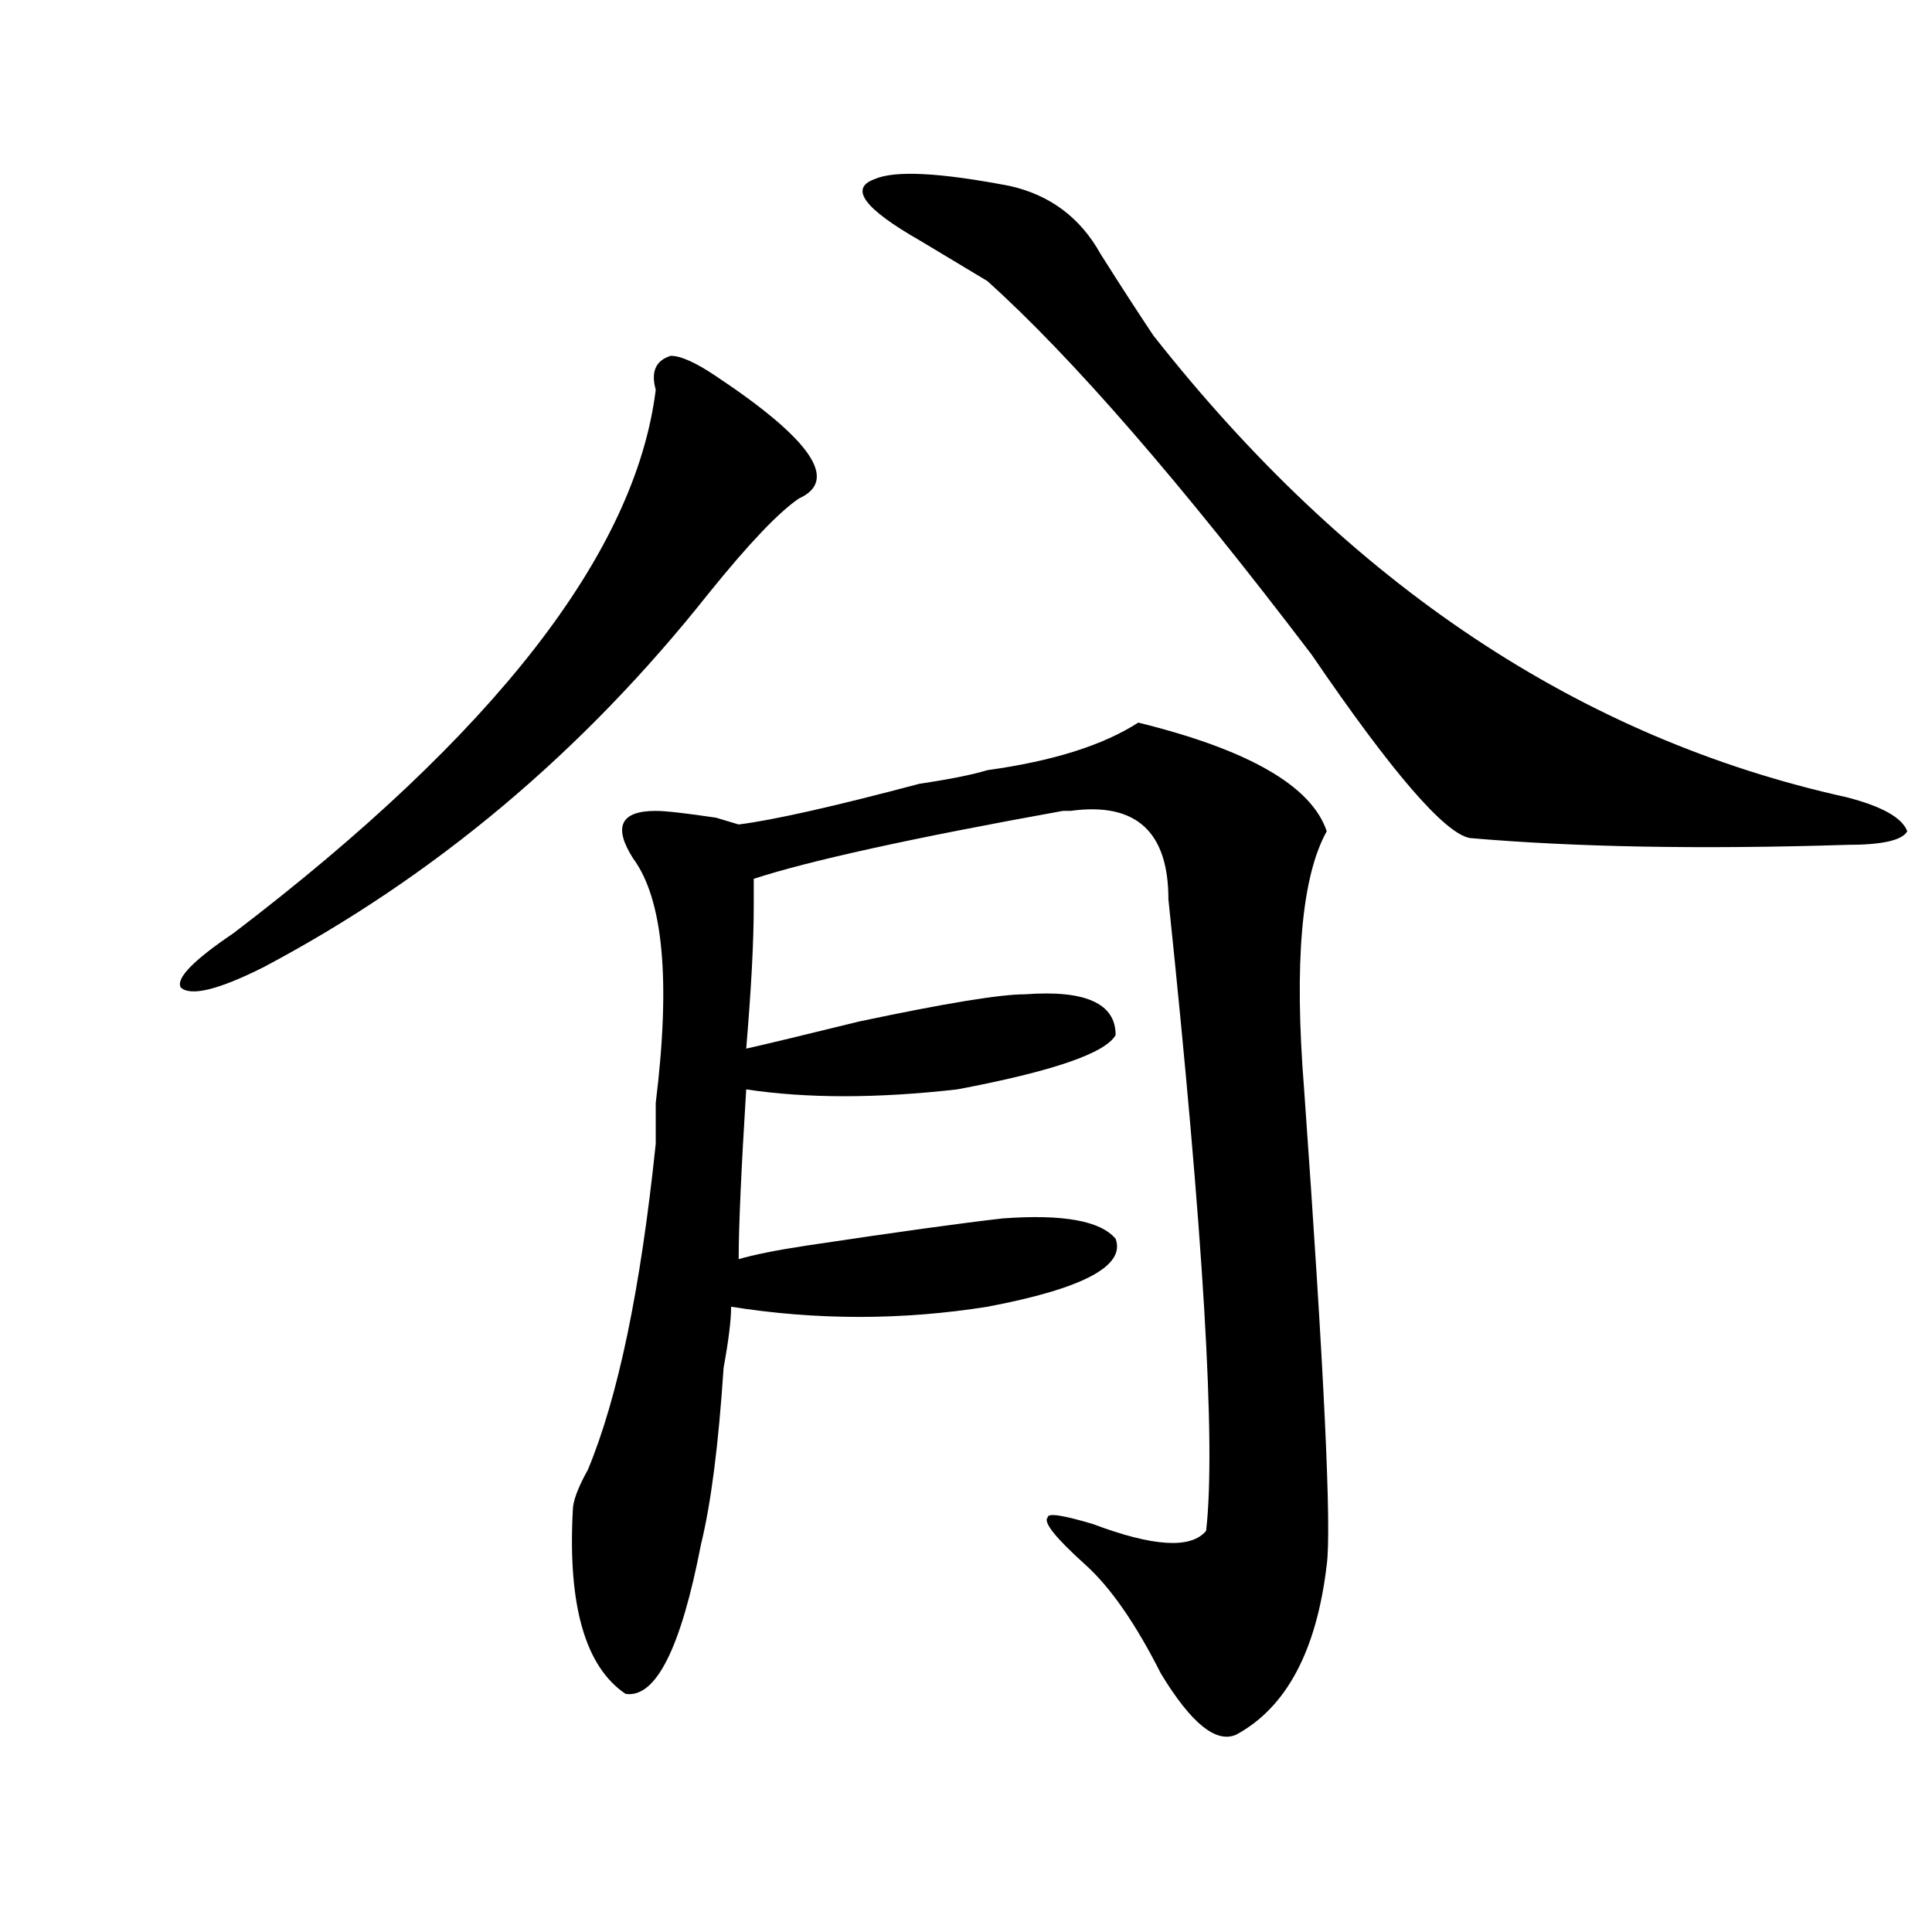
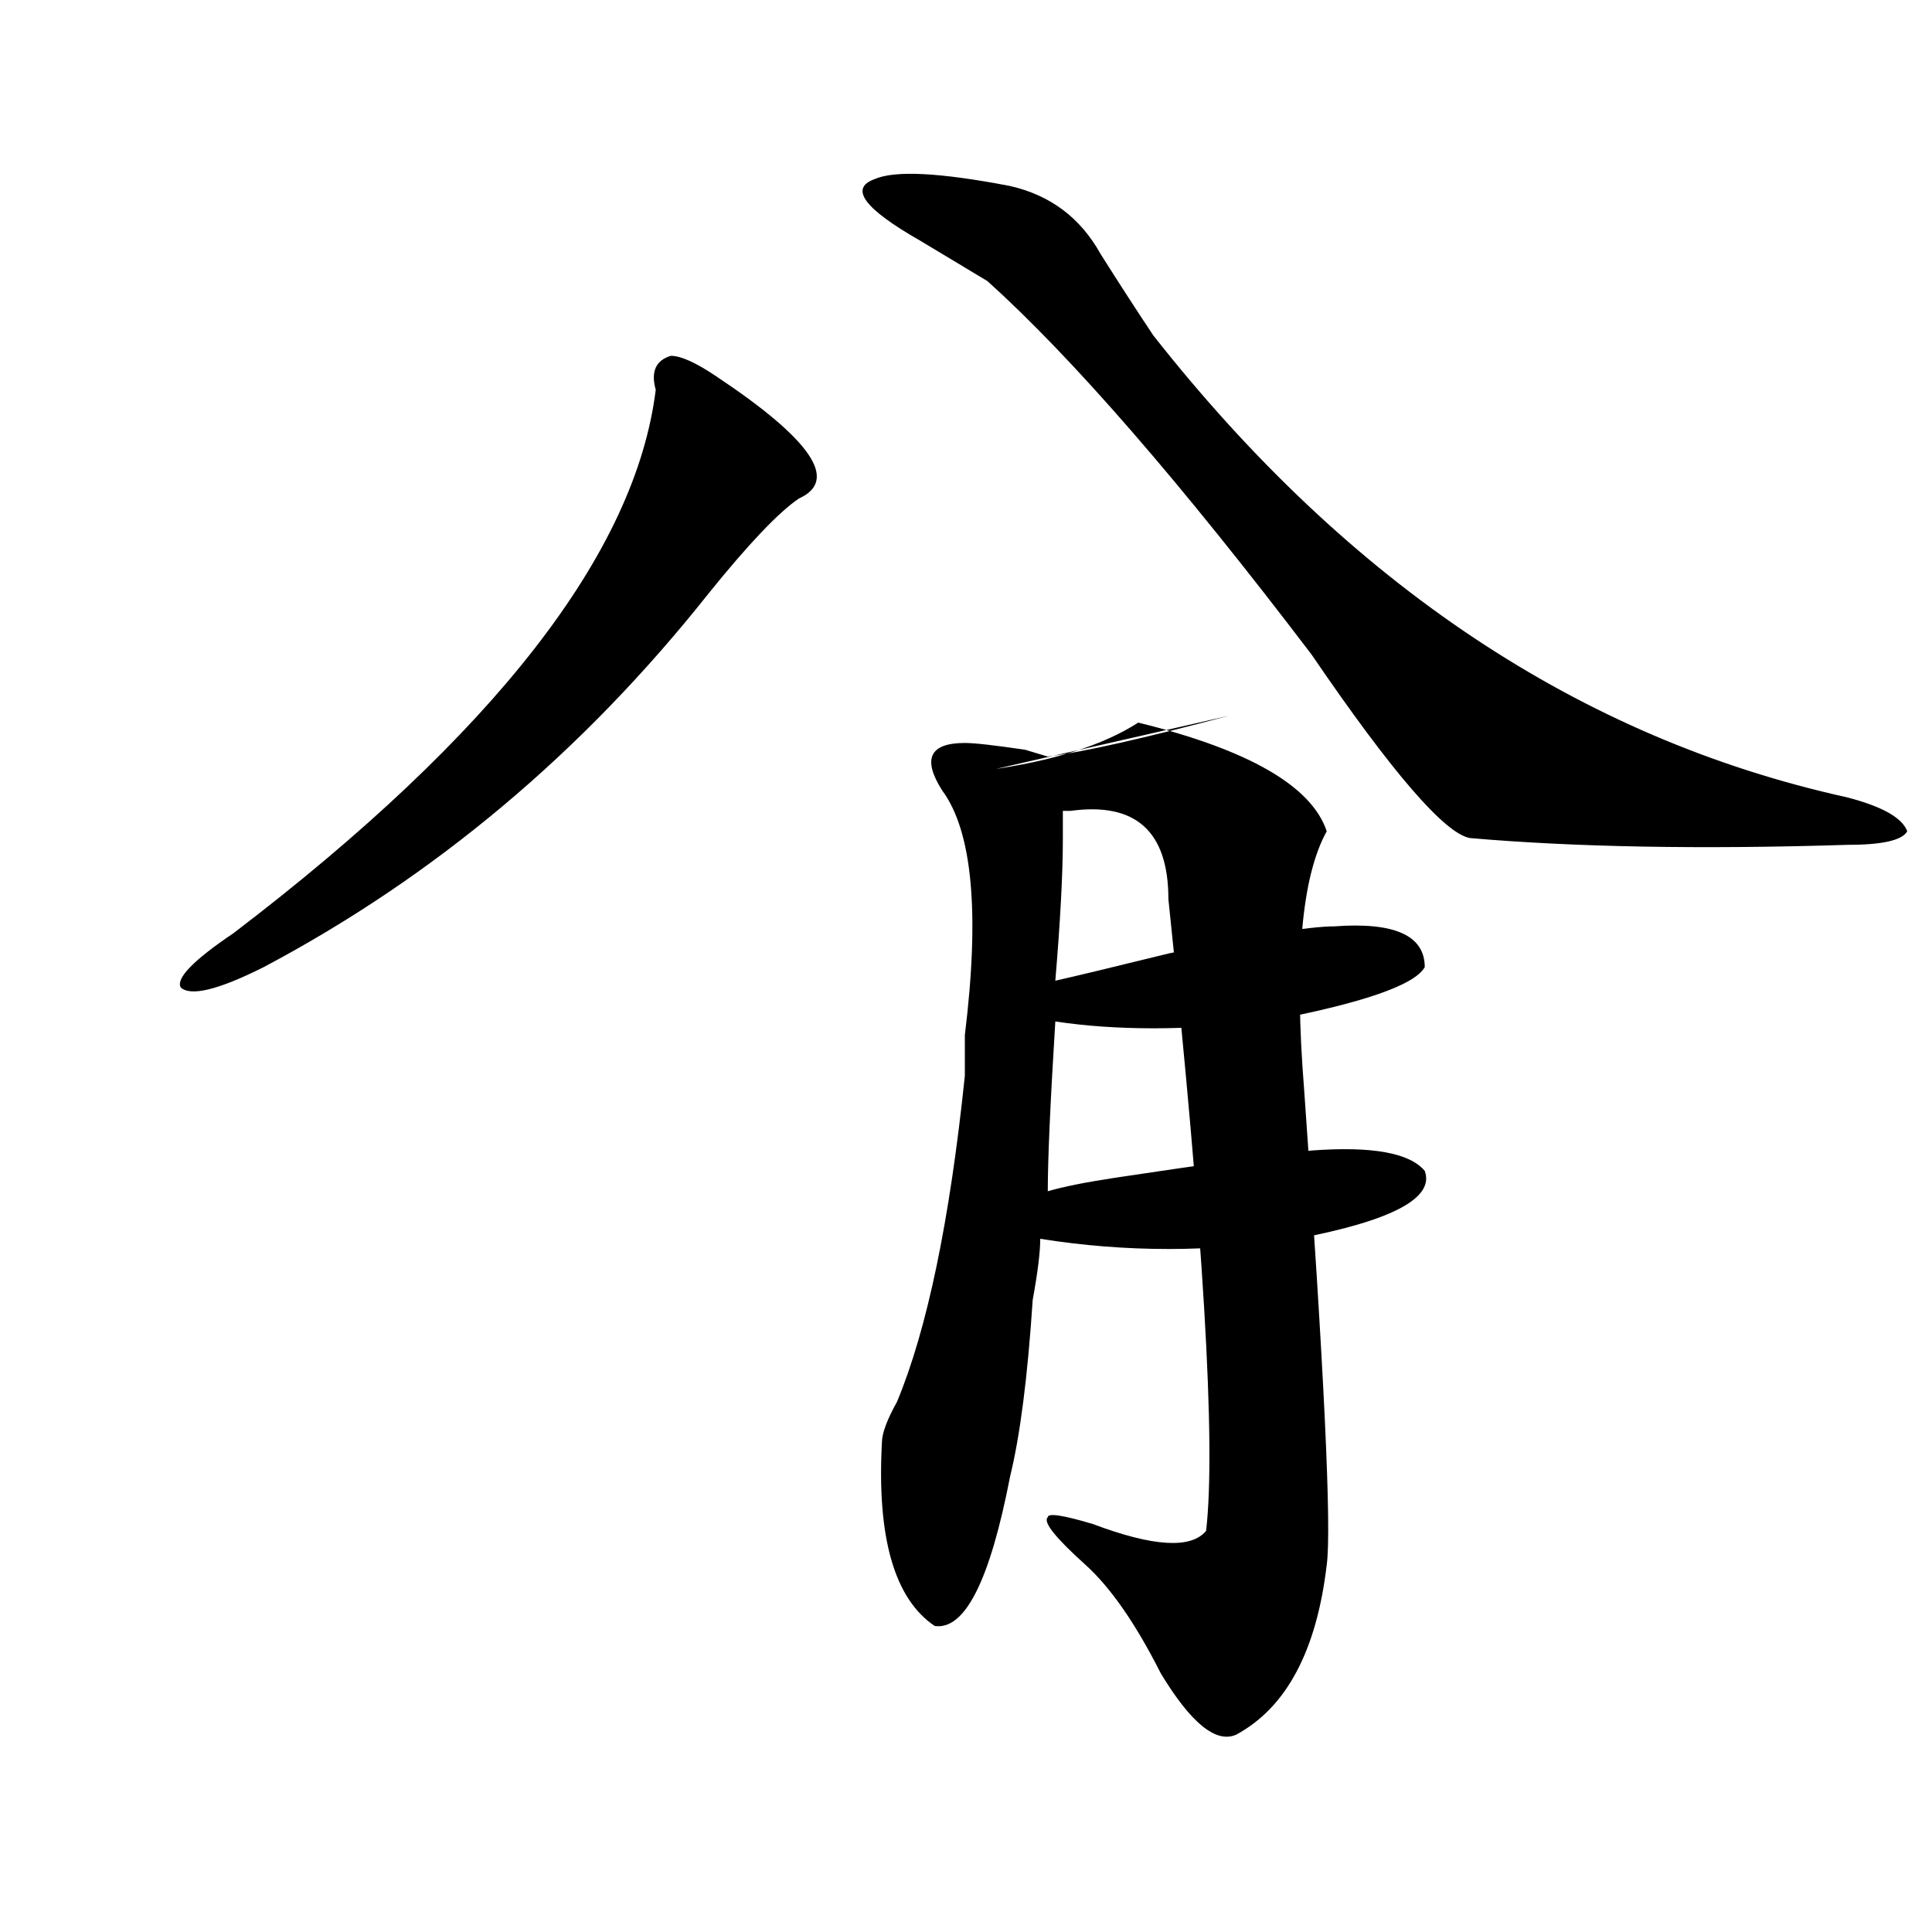
<svg xmlns="http://www.w3.org/2000/svg" version="1.1" id="图层_1" x="0px" y="0px" width="1000px" height="1000px" viewBox="0 0 1000 1000" enable-background="new 0 0 1000 1000" xml:space="preserve">
-   <path d="M370.625,194.719c49.39,32.849,63.718,53.942,42.926,63.281c-10.427,7.031-26.036,23.456-46.828,49.219  c-65.06,82.067-141.825,146.503-230.238,193.359c-23.414,11.755-37.743,15.271-42.926,10.547  c-2.622-4.669,6.464-14.063,27.316-28.125c135.241-103.106,208.104-196.875,218.531-281.25c-2.622-9.339,0-15.216,7.805-17.578  C352.394,184.172,360.198,187.688,370.625,194.719z M511.109,398.625c33.78-4.669,59.815-12.854,78.047-24.609  c57.194,14.063,89.754,32.849,97.559,56.25c-13.048,23.456-16.95,68.005-11.707,133.594  c10.366,145.349,14.269,227.362,11.707,246.094c-5.243,44.494-20.853,73.828-46.828,87.891  c-10.427,4.669-23.414-5.878-39.023-31.641c-13.048-25.818-26.036-44.55-39.023-56.25c-15.609-14.063-22.134-22.247-19.512-24.609  c0-2.308,7.805-1.153,23.414,3.516c31.219,11.755,50.73,12.909,58.535,3.516c5.183-44.495-1.341-153.479-19.512-326.953  c0-35.156-16.95-50.372-50.73-45.703h-3.902c-78.047,14.063-131.399,25.817-159.996,35.156c0,2.362,0,7.031,0,14.063  c0,18.786-1.341,43.396-3.902,73.828c10.366-2.308,29.878-7.031,58.535-14.063c44.206-9.339,72.804-14.063,85.852-14.063  c31.219-2.308,46.828,4.724,46.828,21.094c-5.243,9.394-32.56,18.786-81.949,28.125c-41.646,4.724-78.047,4.724-109.266,0  c-2.622,42.188-3.902,71.521-3.902,87.891c7.805-2.308,19.512-4.669,35.121-7.031c46.828-7.031,80.608-11.7,101.461-14.063  c31.219-2.308,50.73,1.208,58.535,10.547c5.183,14.063-16.95,25.817-66.34,35.156c-44.267,7.031-88.474,7.031-132.68,0  c0,7.031-1.341,17.578-3.902,31.641c-2.622,39.88-6.524,70.313-11.707,91.406c-10.427,53.888-23.414,79.65-39.023,77.344  c-20.853-14.063-29.938-45.703-27.316-94.922c0-4.669,2.562-11.7,7.805-21.094c15.609-37.464,27.316-93.714,35.121-168.75  c0-4.669,0-11.7,0-21.094c7.805-63.281,3.902-105.469-11.707-126.563c-10.427-16.37-6.524-24.609,11.707-24.609  c5.183,0,15.609,1.208,31.219,3.516l11.707,3.516c18.171-2.308,49.39-9.339,93.656-21.094  C491.598,403.349,503.305,400.987,511.109,398.625z M452.574,92.766c10.366-4.669,33.78-3.516,70.242,3.516  c20.792,4.724,36.401,16.425,46.828,35.156c10.366,16.425,19.512,30.487,27.316,42.188  c101.461,128.925,221.093,208.63,359.016,239.063c18.171,4.724,28.597,10.547,31.219,17.578c-2.622,4.724-13.048,7.031-31.219,7.031  c-75.485,2.362-140.484,1.208-195.117-3.516c-13.048-2.308-40.364-33.948-81.949-94.922  C611.229,249.815,555.315,185.38,511.109,145.5c-7.805-4.669-19.512-11.7-35.121-21.094  C447.331,108.036,439.526,97.489,452.574,92.766z" />
+   <path d="M370.625,194.719c49.39,32.849,63.718,53.942,42.926,63.281c-10.427,7.031-26.036,23.456-46.828,49.219  c-65.06,82.067-141.825,146.503-230.238,193.359c-23.414,11.755-37.743,15.271-42.926,10.547  c-2.622-4.669,6.464-14.063,27.316-28.125c135.241-103.106,208.104-196.875,218.531-281.25c-2.622-9.339,0-15.216,7.805-17.578  C352.394,184.172,360.198,187.688,370.625,194.719z M511.109,398.625c33.78-4.669,59.815-12.854,78.047-24.609  c57.194,14.063,89.754,32.849,97.559,56.25c-13.048,23.456-16.95,68.005-11.707,133.594  c10.366,145.349,14.269,227.362,11.707,246.094c-5.243,44.494-20.853,73.828-46.828,87.891  c-10.427,4.669-23.414-5.878-39.023-31.641c-13.048-25.818-26.036-44.55-39.023-56.25c-15.609-14.063-22.134-22.247-19.512-24.609  c0-2.308,7.805-1.153,23.414,3.516c31.219,11.755,50.73,12.909,58.535,3.516c5.183-44.495-1.341-153.479-19.512-326.953  c0-35.156-16.95-50.372-50.73-45.703h-3.902c0,2.362,0,7.031,0,14.063  c0,18.786-1.341,43.396-3.902,73.828c10.366-2.308,29.878-7.031,58.535-14.063c44.206-9.339,72.804-14.063,85.852-14.063  c31.219-2.308,46.828,4.724,46.828,21.094c-5.243,9.394-32.56,18.786-81.949,28.125c-41.646,4.724-78.047,4.724-109.266,0  c-2.622,42.188-3.902,71.521-3.902,87.891c7.805-2.308,19.512-4.669,35.121-7.031c46.828-7.031,80.608-11.7,101.461-14.063  c31.219-2.308,50.73,1.208,58.535,10.547c5.183,14.063-16.95,25.817-66.34,35.156c-44.267,7.031-88.474,7.031-132.68,0  c0,7.031-1.341,17.578-3.902,31.641c-2.622,39.88-6.524,70.313-11.707,91.406c-10.427,53.888-23.414,79.65-39.023,77.344  c-20.853-14.063-29.938-45.703-27.316-94.922c0-4.669,2.562-11.7,7.805-21.094c15.609-37.464,27.316-93.714,35.121-168.75  c0-4.669,0-11.7,0-21.094c7.805-63.281,3.902-105.469-11.707-126.563c-10.427-16.37-6.524-24.609,11.707-24.609  c5.183,0,15.609,1.208,31.219,3.516l11.707,3.516c18.171-2.308,49.39-9.339,93.656-21.094  C491.598,403.349,503.305,400.987,511.109,398.625z M452.574,92.766c10.366-4.669,33.78-3.516,70.242,3.516  c20.792,4.724,36.401,16.425,46.828,35.156c10.366,16.425,19.512,30.487,27.316,42.188  c101.461,128.925,221.093,208.63,359.016,239.063c18.171,4.724,28.597,10.547,31.219,17.578c-2.622,4.724-13.048,7.031-31.219,7.031  c-75.485,2.362-140.484,1.208-195.117-3.516c-13.048-2.308-40.364-33.948-81.949-94.922  C611.229,249.815,555.315,185.38,511.109,145.5c-7.805-4.669-19.512-11.7-35.121-21.094  C447.331,108.036,439.526,97.489,452.574,92.766z" />
</svg>